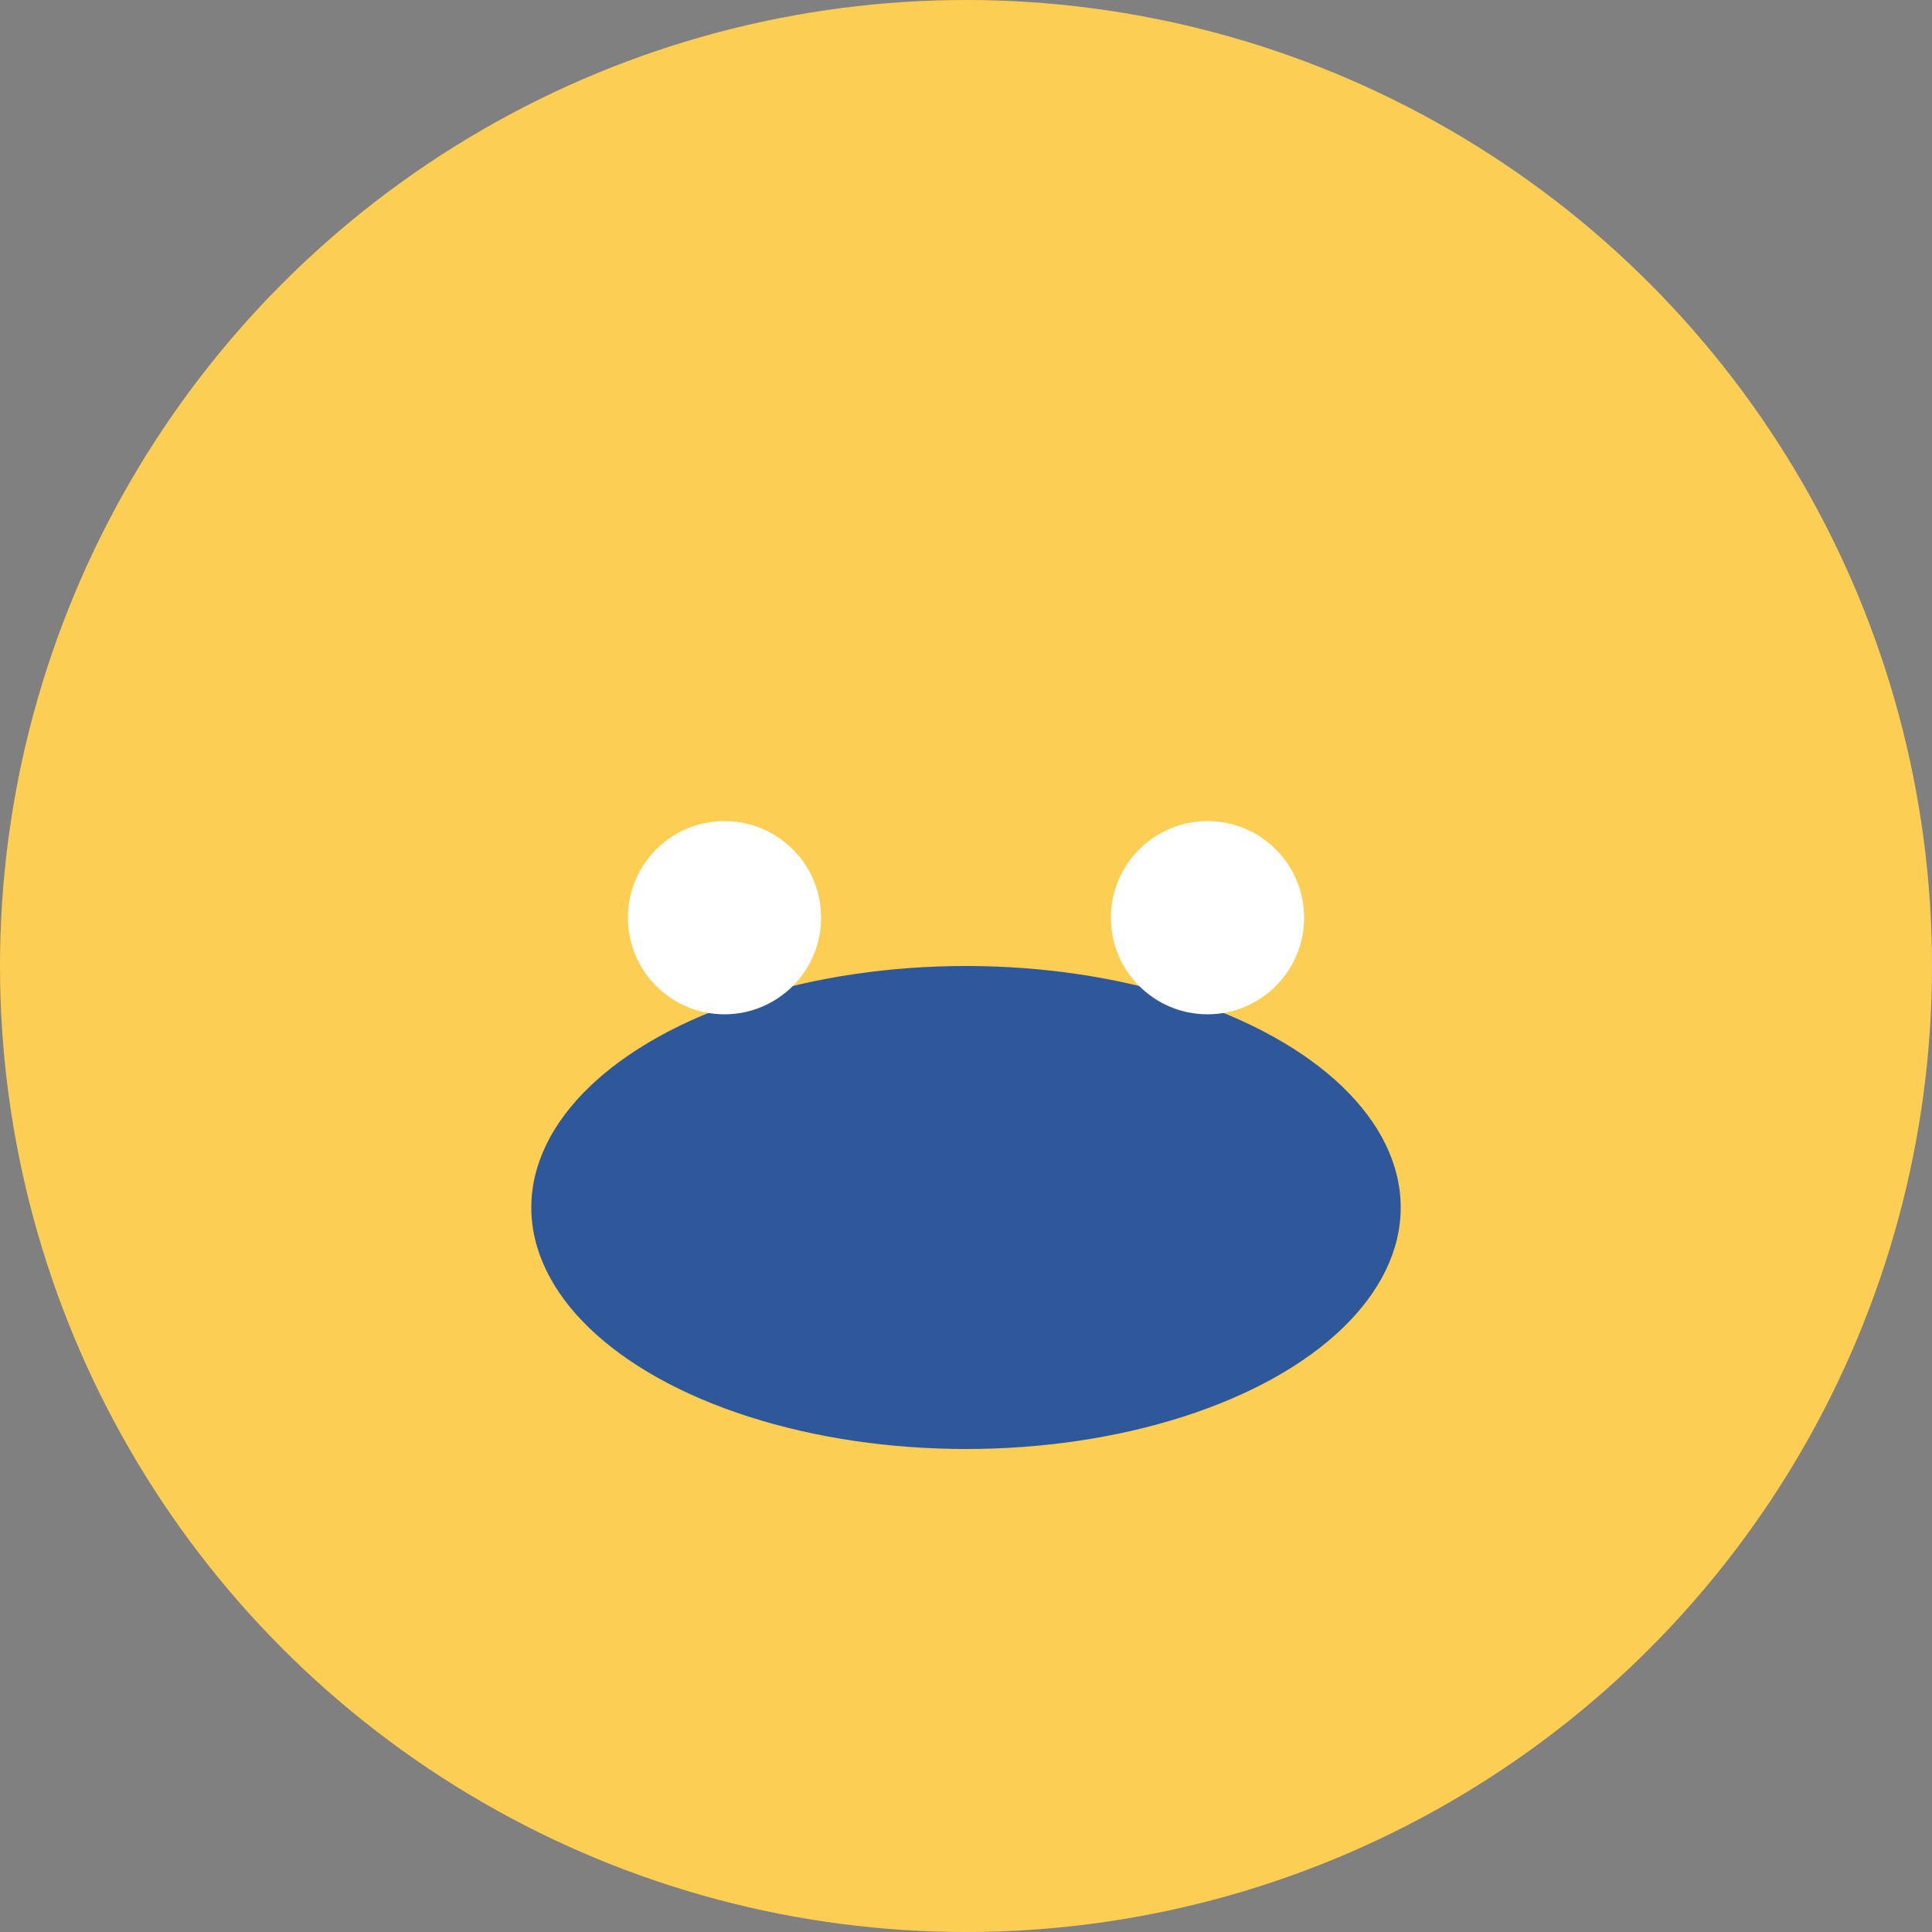
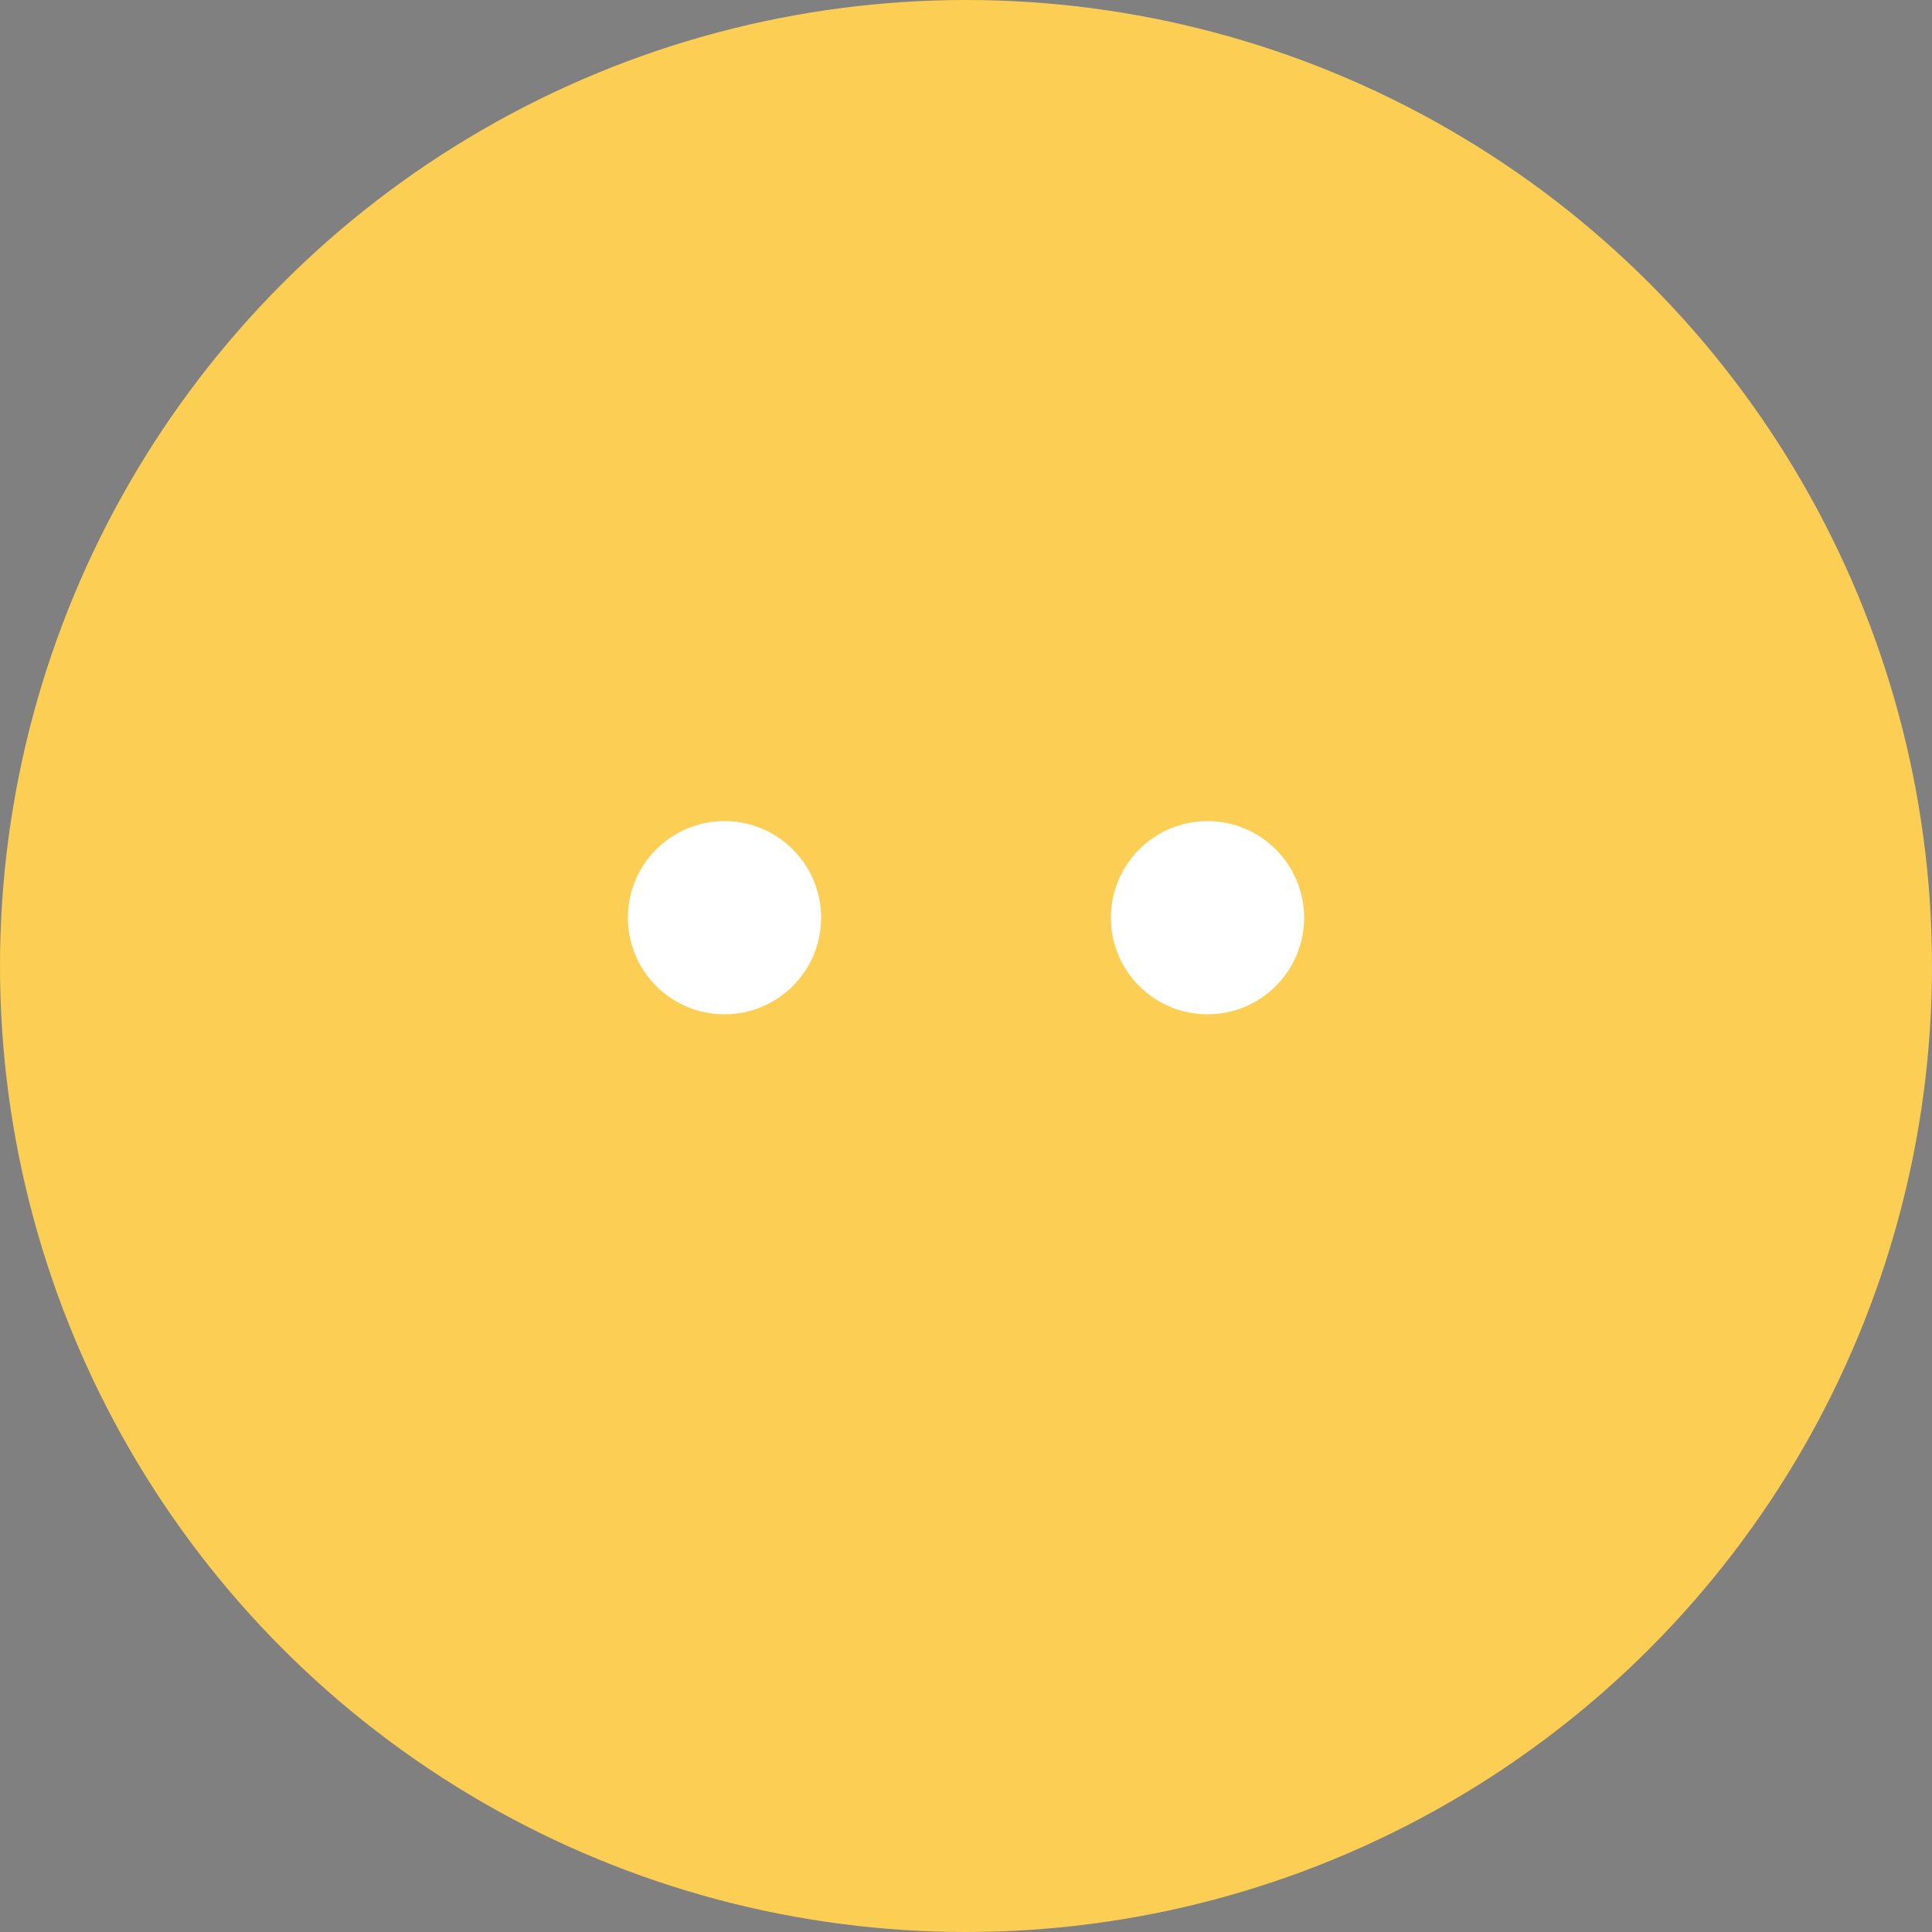
<svg xmlns="http://www.w3.org/2000/svg" viewBox="0 0 40 40" width="40" height="40">
  <rect x="0" y="0" width="40" height="40" fill="#808080" stroke="none" />
  <circle cx="20" cy="20" r="20" fill="#FCCE54" />
-   <ellipse cx="20" cy="25" rx="9" ry="5" fill="#2E5899" />
  <circle cx="15" cy="19" r="2" fill="#FFFFFF" />
  <circle cx="25" cy="19" r="2" fill="#FFFFFF" />
</svg>